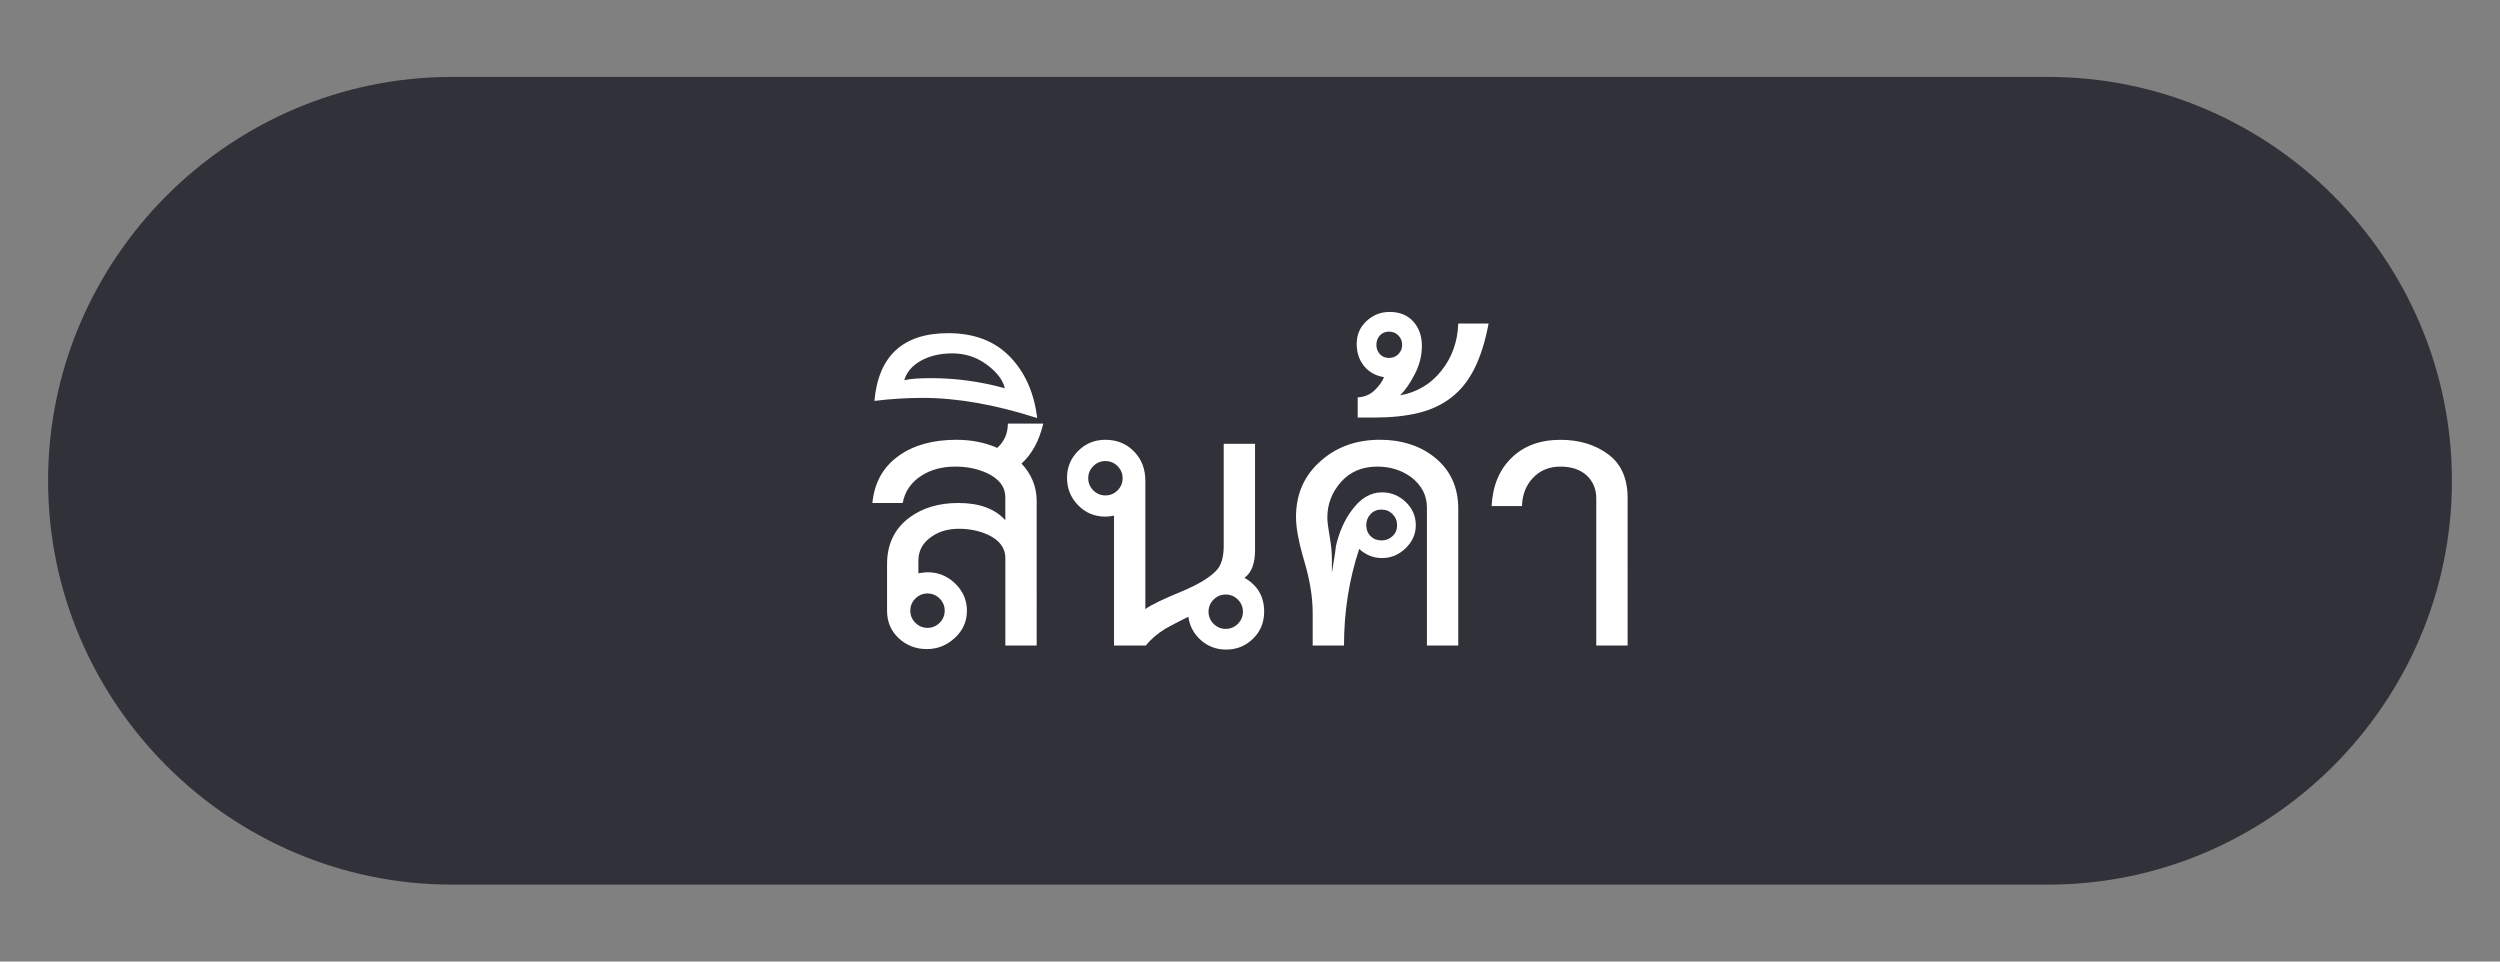
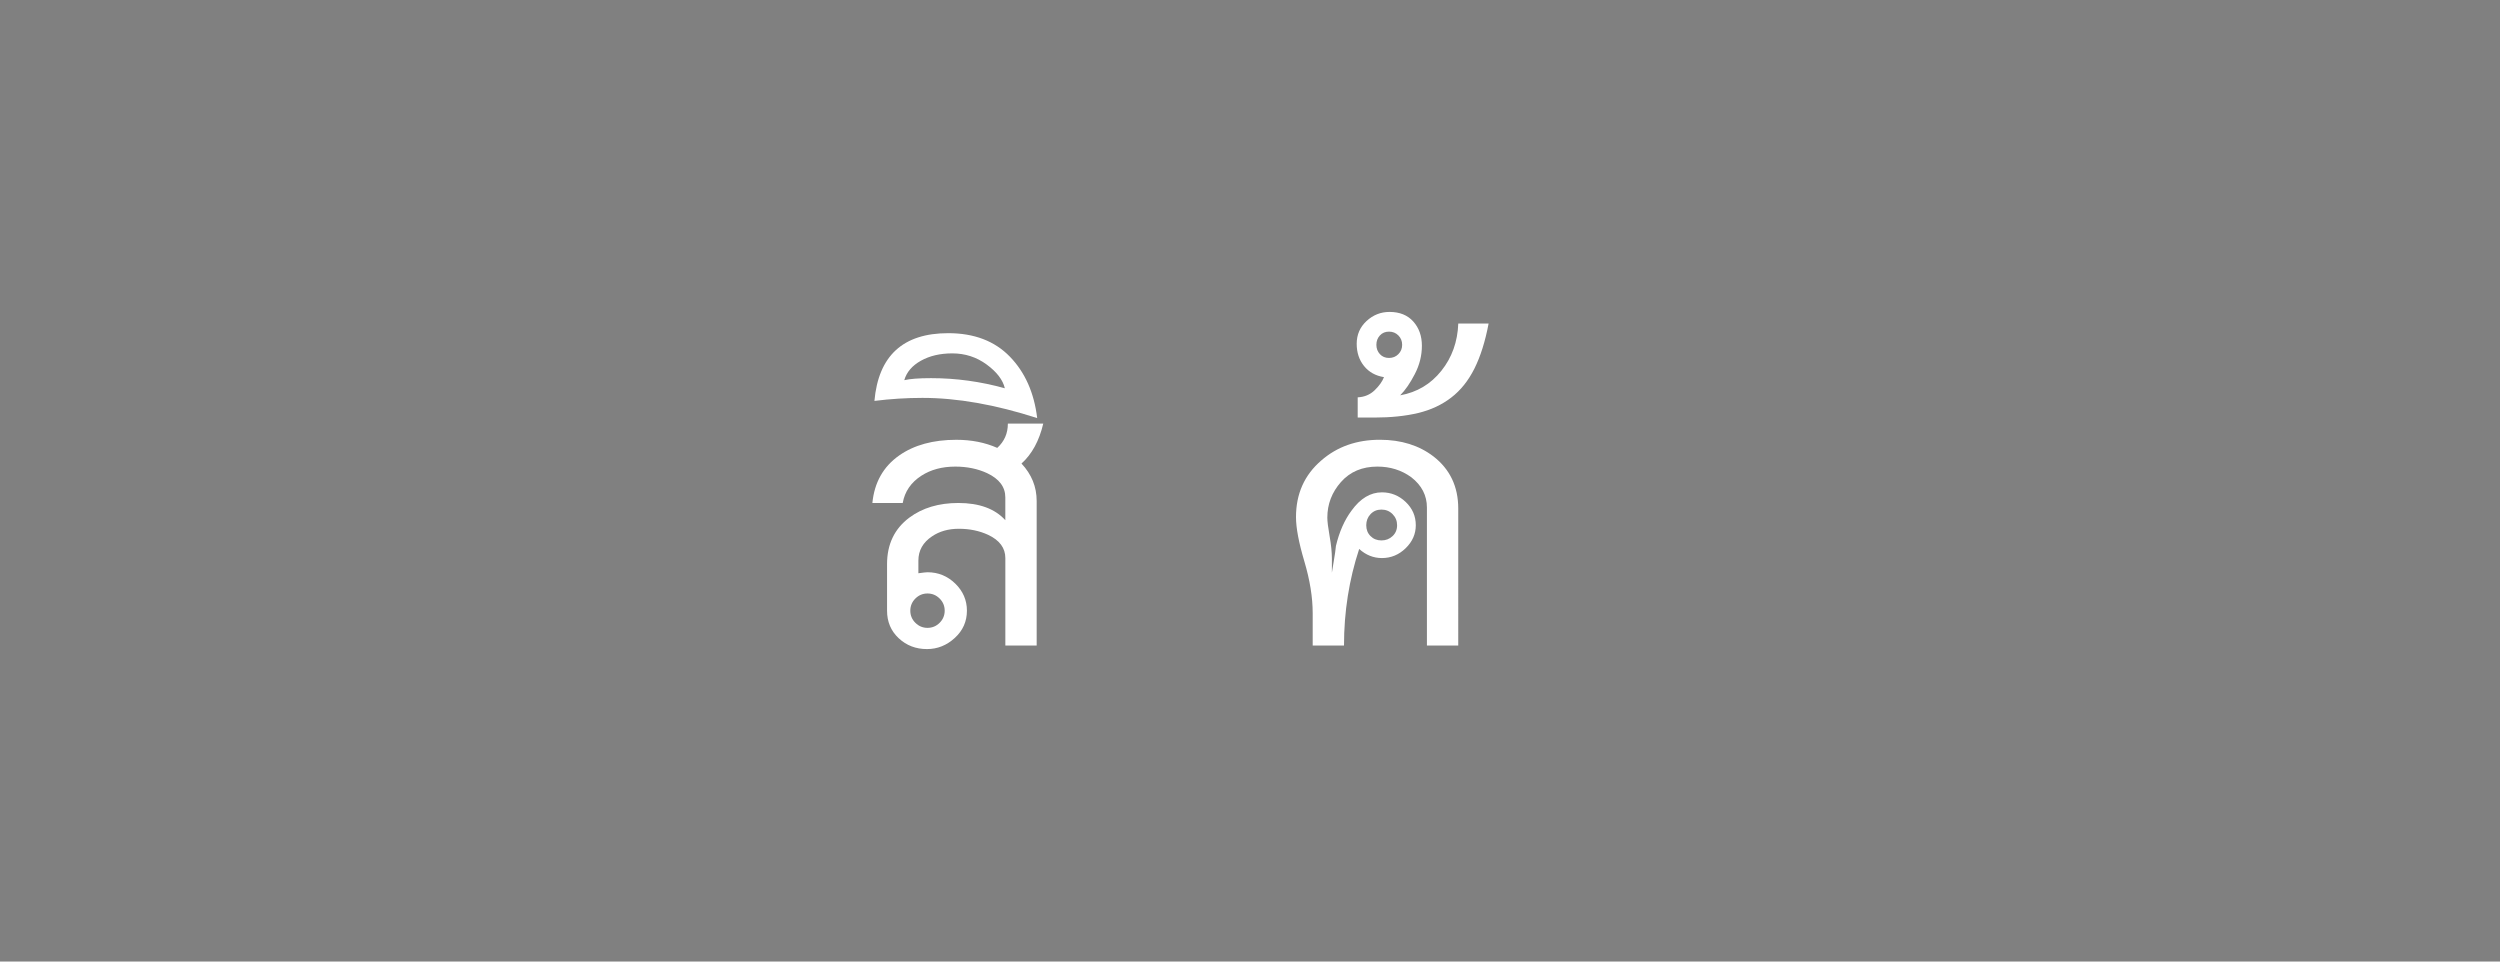
<svg xmlns="http://www.w3.org/2000/svg" version="1.1" id="Layer_1" x="0px" y="0px" width="130px" height="50px" viewBox="0 0 130 50" enable-background="new 0 0 130 50" xml:space="preserve">
  <rect x="0" y="0" width="130" height="50" fill="#808080" stroke="none" />
-   <path fill="#313139" d="M106.5,46h-83c-11.55,0-21-9.45-21-21v0c0-11.55,9.45-21,21-21h83c11.55,0,21,9.45,21,21v0  C127.5,36.55,118.05,46,106.5,46z" />
  <g>
    <g>
      <path fill="#FFFFFF" d="M53.908,33.569h-1.63v-4.548c0-0.525-0.298-0.928-0.894-1.209c-0.456-0.211-0.964-0.316-1.525-0.316    c-0.543,0-1.008,0.132-1.393,0.394c-0.473,0.316-0.71,0.736-0.71,1.262v0.657c0.245-0.034,0.403-0.052,0.473-0.052    c0.56,0,1.042,0.198,1.446,0.591c0.403,0.395,0.605,0.863,0.605,1.406c0,0.562-0.21,1.034-0.631,1.419    c-0.42,0.386-0.903,0.579-1.446,0.579c-0.578,0-1.069-0.188-1.472-0.566c-0.403-0.376-0.604-0.854-0.604-1.432v-2.418    c0-1.034,0.385-1.84,1.157-2.418c0.683-0.508,1.533-0.763,2.549-0.763c1.087,0,1.901,0.298,2.444,0.894v-1.183    c0-0.543-0.315-0.964-0.946-1.262c-0.491-0.227-1.043-0.341-1.656-0.341c-0.683,0-1.271,0.157-1.761,0.473    c-0.543,0.351-0.867,0.825-0.972,1.419h-1.578c0.105-1.068,0.57-1.892,1.394-2.471c0.771-0.542,1.761-0.815,2.97-0.815    c0.788,0,1.498,0.141,2.129,0.421c0.368-0.334,0.552-0.754,0.552-1.262h1.84c-0.21,0.893-0.587,1.586-1.131,2.076    c0.526,0.562,0.789,1.21,0.789,1.946V33.569z M49.124,31.755c0-0.245-0.088-0.456-0.263-0.631    c-0.175-0.174-0.386-0.263-0.631-0.263c-0.245,0-0.456,0.089-0.631,0.263c-0.175,0.175-0.263,0.386-0.263,0.631    c0,0.246,0.087,0.456,0.263,0.631s0.386,0.263,0.631,0.263c0.245,0,0.456-0.088,0.631-0.263    C49.036,32.211,49.124,32.001,49.124,31.755z" />
      <path fill="#FFFFFF" d="M53.934,21.741c-2.173-0.702-4.162-1.051-5.967-1.051c-0.824,0-1.656,0.052-2.497,0.157    c0.21-2.348,1.489-3.522,3.838-3.522c1.349,0,2.418,0.408,3.207,1.223C53.303,19.361,53.776,20.427,53.934,21.741z M52.252,20.19    c-0.105-0.439-0.421-0.85-0.947-1.236c-0.526-0.385-1.121-0.578-1.787-0.578c-0.631,0-1.174,0.127-1.629,0.381    c-0.456,0.255-0.745,0.591-0.867,1.012c0.298-0.07,0.762-0.105,1.393-0.105C49.711,19.664,50.99,19.839,52.252,20.19z" />
-       <path fill="#FFFFFF" d="M65.263,28.601c0,0.701-0.184,1.183-0.552,1.446c0.683,0.385,1.025,0.972,1.025,1.76    c0,0.562-0.193,1.03-0.579,1.406s-0.85,0.565-1.393,0.565c-0.508,0-0.946-0.162-1.314-0.486c-0.368-0.324-0.587-0.732-0.657-1.222    c-0.561,0.28-0.964,0.491-1.209,0.631c-0.42,0.263-0.754,0.552-0.999,0.867h-1.656v-6.755c-0.175,0.035-0.325,0.052-0.447,0.052    c-0.561,0-1.034-0.197-1.419-0.591c-0.386-0.395-0.578-0.872-0.578-1.432c0-0.543,0.193-1.008,0.578-1.394    c0.385-0.385,0.858-0.579,1.419-0.579c0.596,0,1.091,0.202,1.485,0.605s0.591,0.911,0.591,1.524v6.676    c0.28-0.21,0.911-0.517,1.893-0.92c0.876-0.368,1.481-0.736,1.814-1.104c0.245-0.263,0.368-0.683,0.368-1.262v-5.309h1.629V28.601    z M58.376,24.868c0-0.245-0.088-0.456-0.263-0.631c-0.175-0.174-0.386-0.262-0.631-0.262c-0.245,0-0.456,0.088-0.631,0.262    c-0.175,0.175-0.263,0.386-0.263,0.631c0,0.246,0.087,0.456,0.263,0.631c0.175,0.175,0.386,0.263,0.631,0.263    c0.245,0,0.456-0.088,0.631-0.263C58.288,25.324,58.376,25.114,58.376,24.868z M64.632,31.808c0-0.245-0.088-0.456-0.263-0.631    c-0.175-0.174-0.386-0.262-0.631-0.262c-0.245,0-0.456,0.088-0.631,0.262c-0.175,0.175-0.263,0.386-0.263,0.631    c0,0.246,0.088,0.456,0.263,0.631c0.175,0.175,0.385,0.263,0.631,0.263c0.245,0,0.456-0.088,0.631-0.263    C64.544,32.263,64.632,32.054,64.632,31.808z" />
      <path fill="#FFFFFF" d="M75.83,33.569H74.2v-7.176c0-0.631-0.272-1.157-0.815-1.578c-0.508-0.368-1.095-0.552-1.761-0.552    c-0.788,0-1.419,0.267-1.893,0.801c-0.473,0.535-0.71,1.153-0.71,1.854c0,0.194,0.04,0.512,0.118,0.959    c0.079,0.447,0.119,0.837,0.119,1.17v0.736c0-0.017,0.03-0.206,0.092-0.566c0.061-0.358,0.101-0.634,0.118-0.828    c0.175-0.736,0.447-1.349,0.814-1.84c0.456-0.631,0.981-0.947,1.578-0.947c0.473,0,0.885,0.167,1.235,0.499    c0.35,0.334,0.526,0.736,0.526,1.21c0,0.456-0.175,0.854-0.526,1.196c-0.351,0.341-0.763,0.512-1.235,0.512    c-0.439,0-0.833-0.157-1.183-0.473c-0.526,1.595-0.789,3.269-0.789,5.02H68.26v-1.682c0-0.824-0.145-1.722-0.434-2.694    c-0.289-0.972-0.434-1.739-0.434-2.301c0-1.209,0.437-2.189,1.314-2.943c0.824-0.719,1.84-1.078,3.049-1.078    c1.104,0,2.033,0.29,2.786,0.867c0.858,0.666,1.288,1.569,1.288,2.708V33.569z M72.649,27.313c0-0.228-0.079-0.421-0.236-0.579    s-0.351-0.236-0.579-0.236s-0.416,0.079-0.565,0.236c-0.149,0.157-0.224,0.351-0.224,0.579s0.074,0.416,0.224,0.565    c0.149,0.149,0.337,0.224,0.565,0.224s0.421-0.075,0.579-0.224S72.649,27.541,72.649,27.313z" />
      <path fill="#FFFFFF" d="M77.407,16.825c-0.175,0.928-0.421,1.708-0.736,2.339c-0.316,0.631-0.718,1.135-1.209,1.511    c-0.49,0.378-1.064,0.644-1.721,0.802c-0.657,0.157-1.415,0.236-2.274,0.236h-0.867v-1.051c0.351-0.017,0.644-0.14,0.881-0.368    c0.236-0.228,0.398-0.456,0.486-0.683c-0.438-0.07-0.784-0.263-1.038-0.579c-0.254-0.316-0.381-0.701-0.381-1.156    c0-0.473,0.171-0.867,0.512-1.183c0.342-0.316,0.741-0.473,1.196-0.473c0.526,0,0.937,0.166,1.235,0.499    c0.298,0.333,0.447,0.753,0.447,1.261c0,0.509-0.122,0.999-0.368,1.472c-0.245,0.474-0.499,0.842-0.762,1.105    c0.876-0.158,1.59-0.583,2.142-1.275c0.552-0.692,0.845-1.511,0.88-2.458H77.407z M72.912,17.929c0-0.193-0.066-0.355-0.197-0.487    c-0.132-0.132-0.293-0.197-0.486-0.197s-0.351,0.065-0.473,0.197c-0.122,0.132-0.184,0.294-0.184,0.487    c0,0.194,0.062,0.355,0.184,0.487c0.122,0.132,0.28,0.197,0.473,0.197s0.355-0.065,0.486-0.197    C72.847,18.284,72.912,18.123,72.912,17.929z" />
-       <path fill="#FFFFFF" d="M84.635,33.569h-1.629V25.92c0-0.49-0.167-0.889-0.499-1.196c-0.333-0.307-0.789-0.46-1.367-0.46    s-1.051,0.193-1.419,0.579c-0.368,0.385-0.561,0.876-0.578,1.472h-1.578c0.053-1.051,0.398-1.888,1.039-2.51    c0.64-0.622,1.485-0.934,2.536-0.934c0.981,0,1.809,0.25,2.484,0.75c0.674,0.499,1.012,1.258,1.012,2.274V33.569z" />
    </g>
  </g>
</svg>